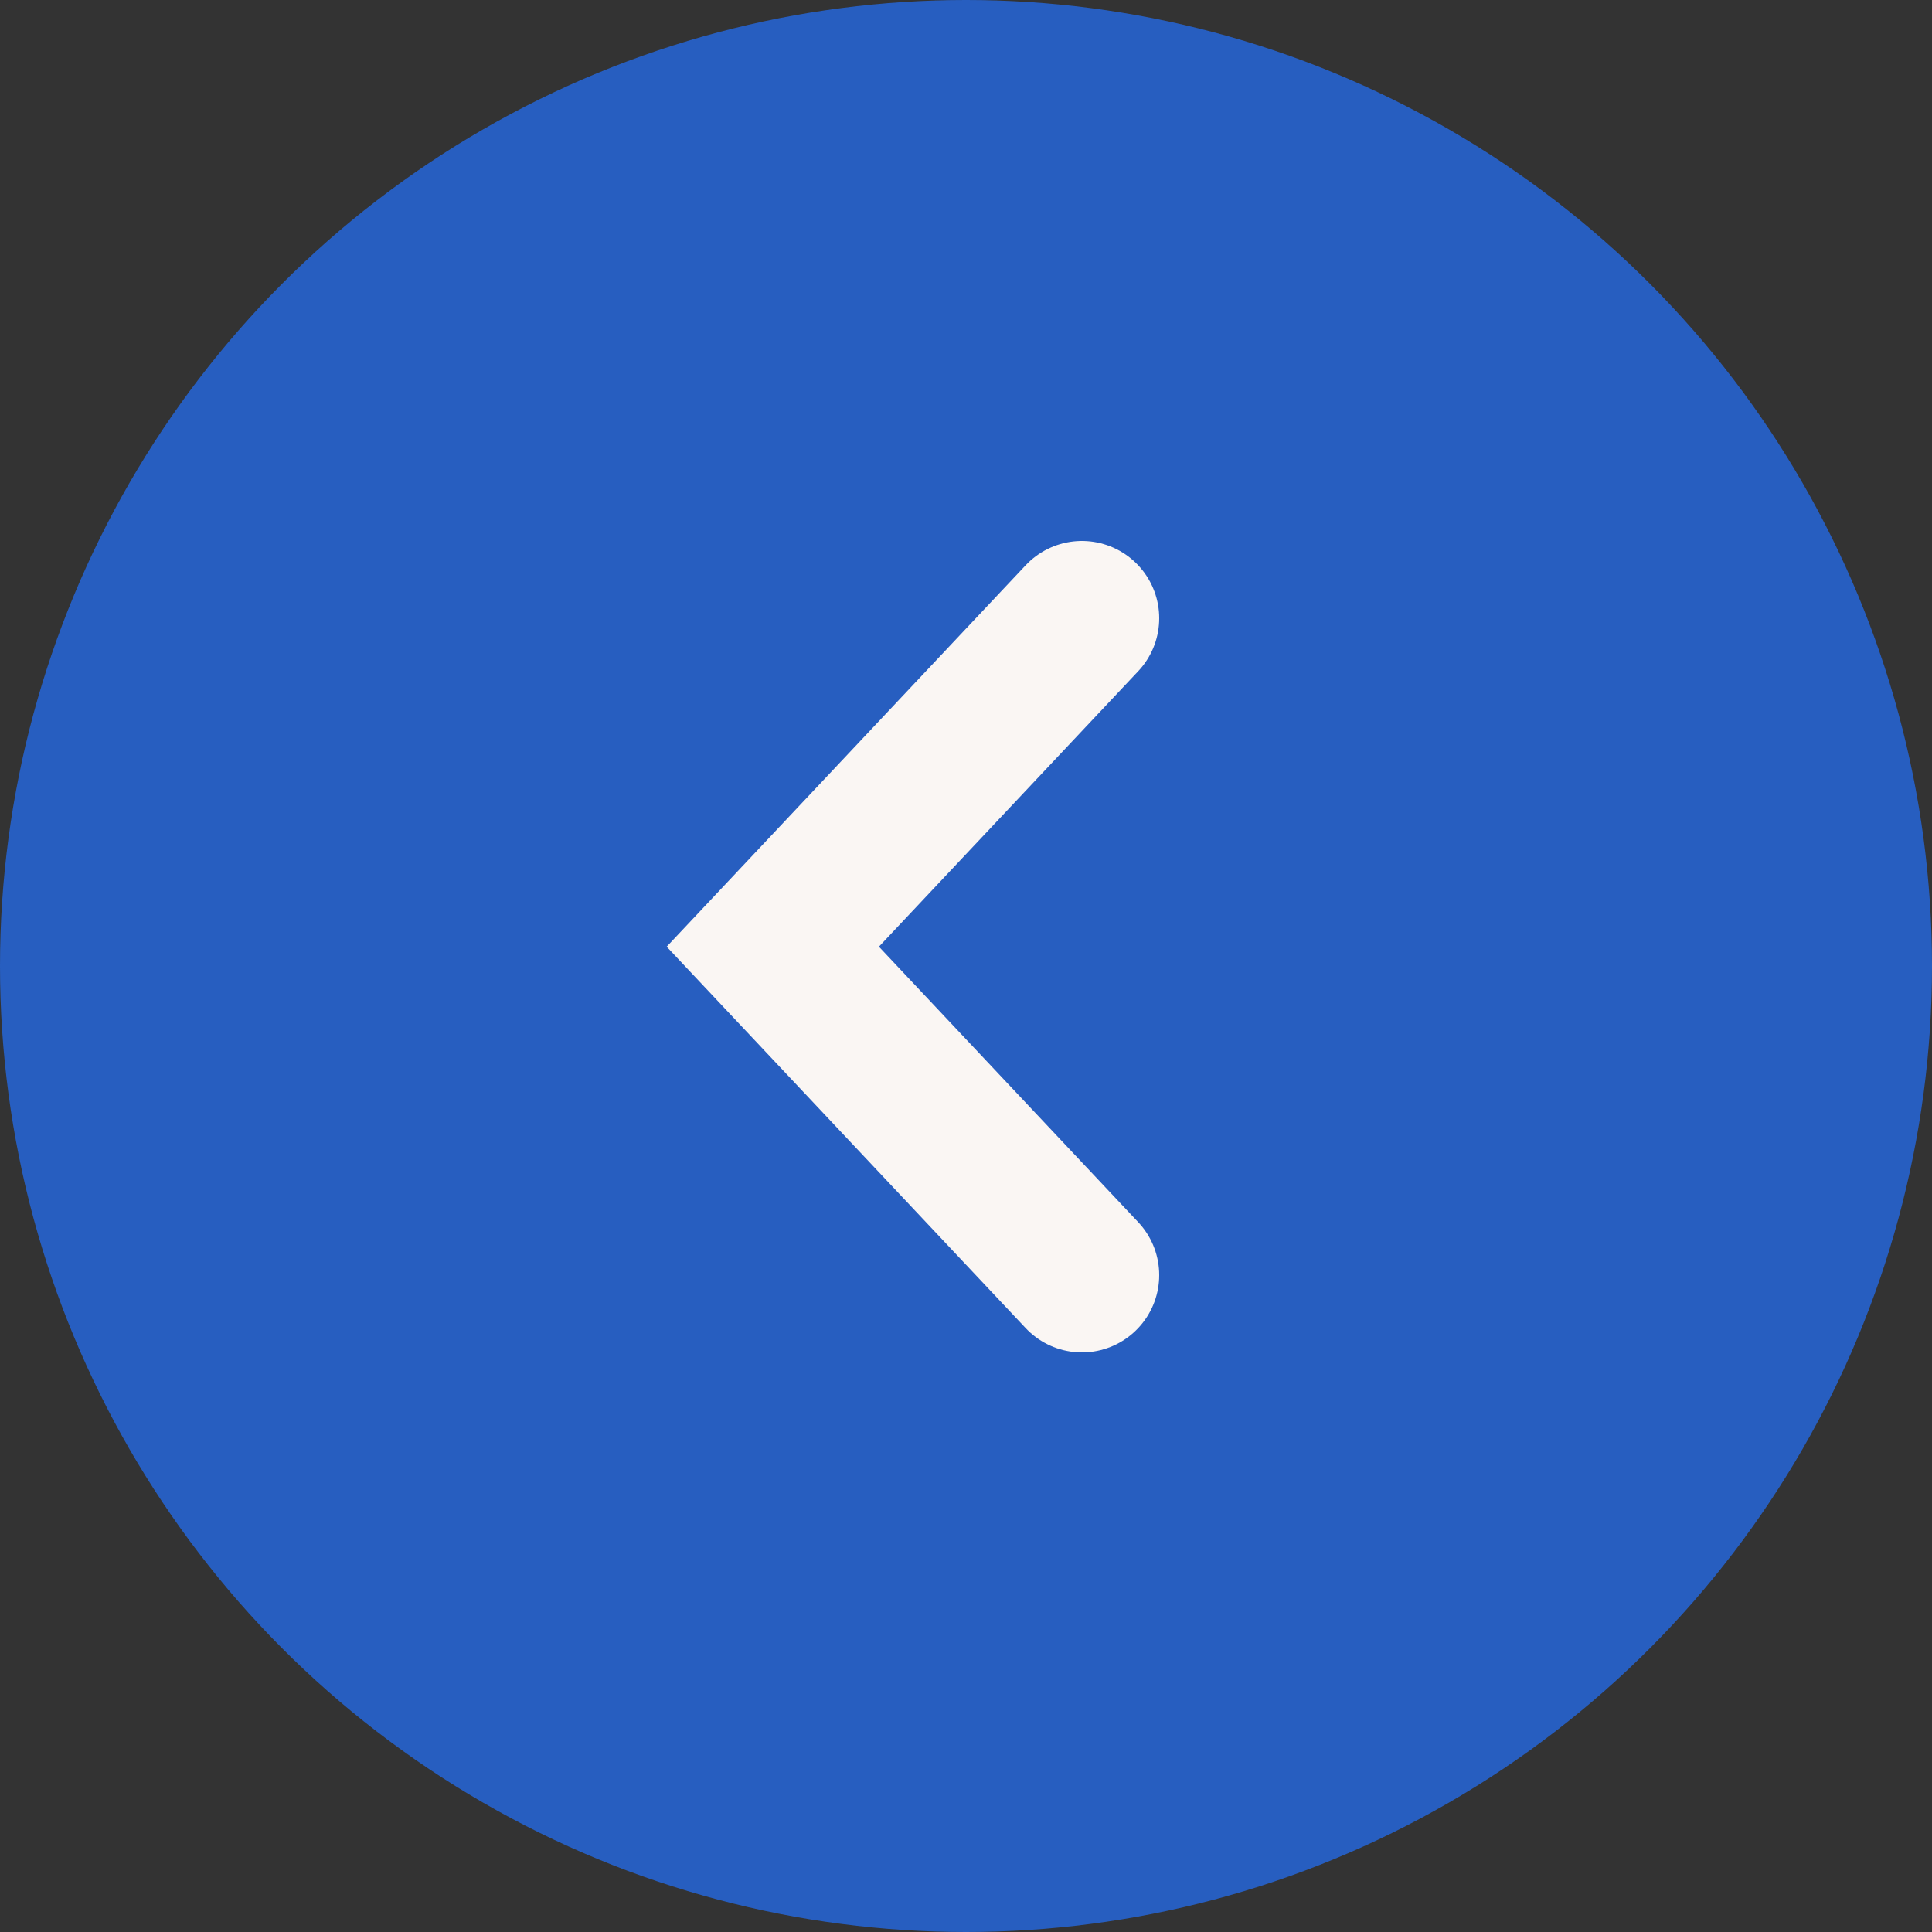
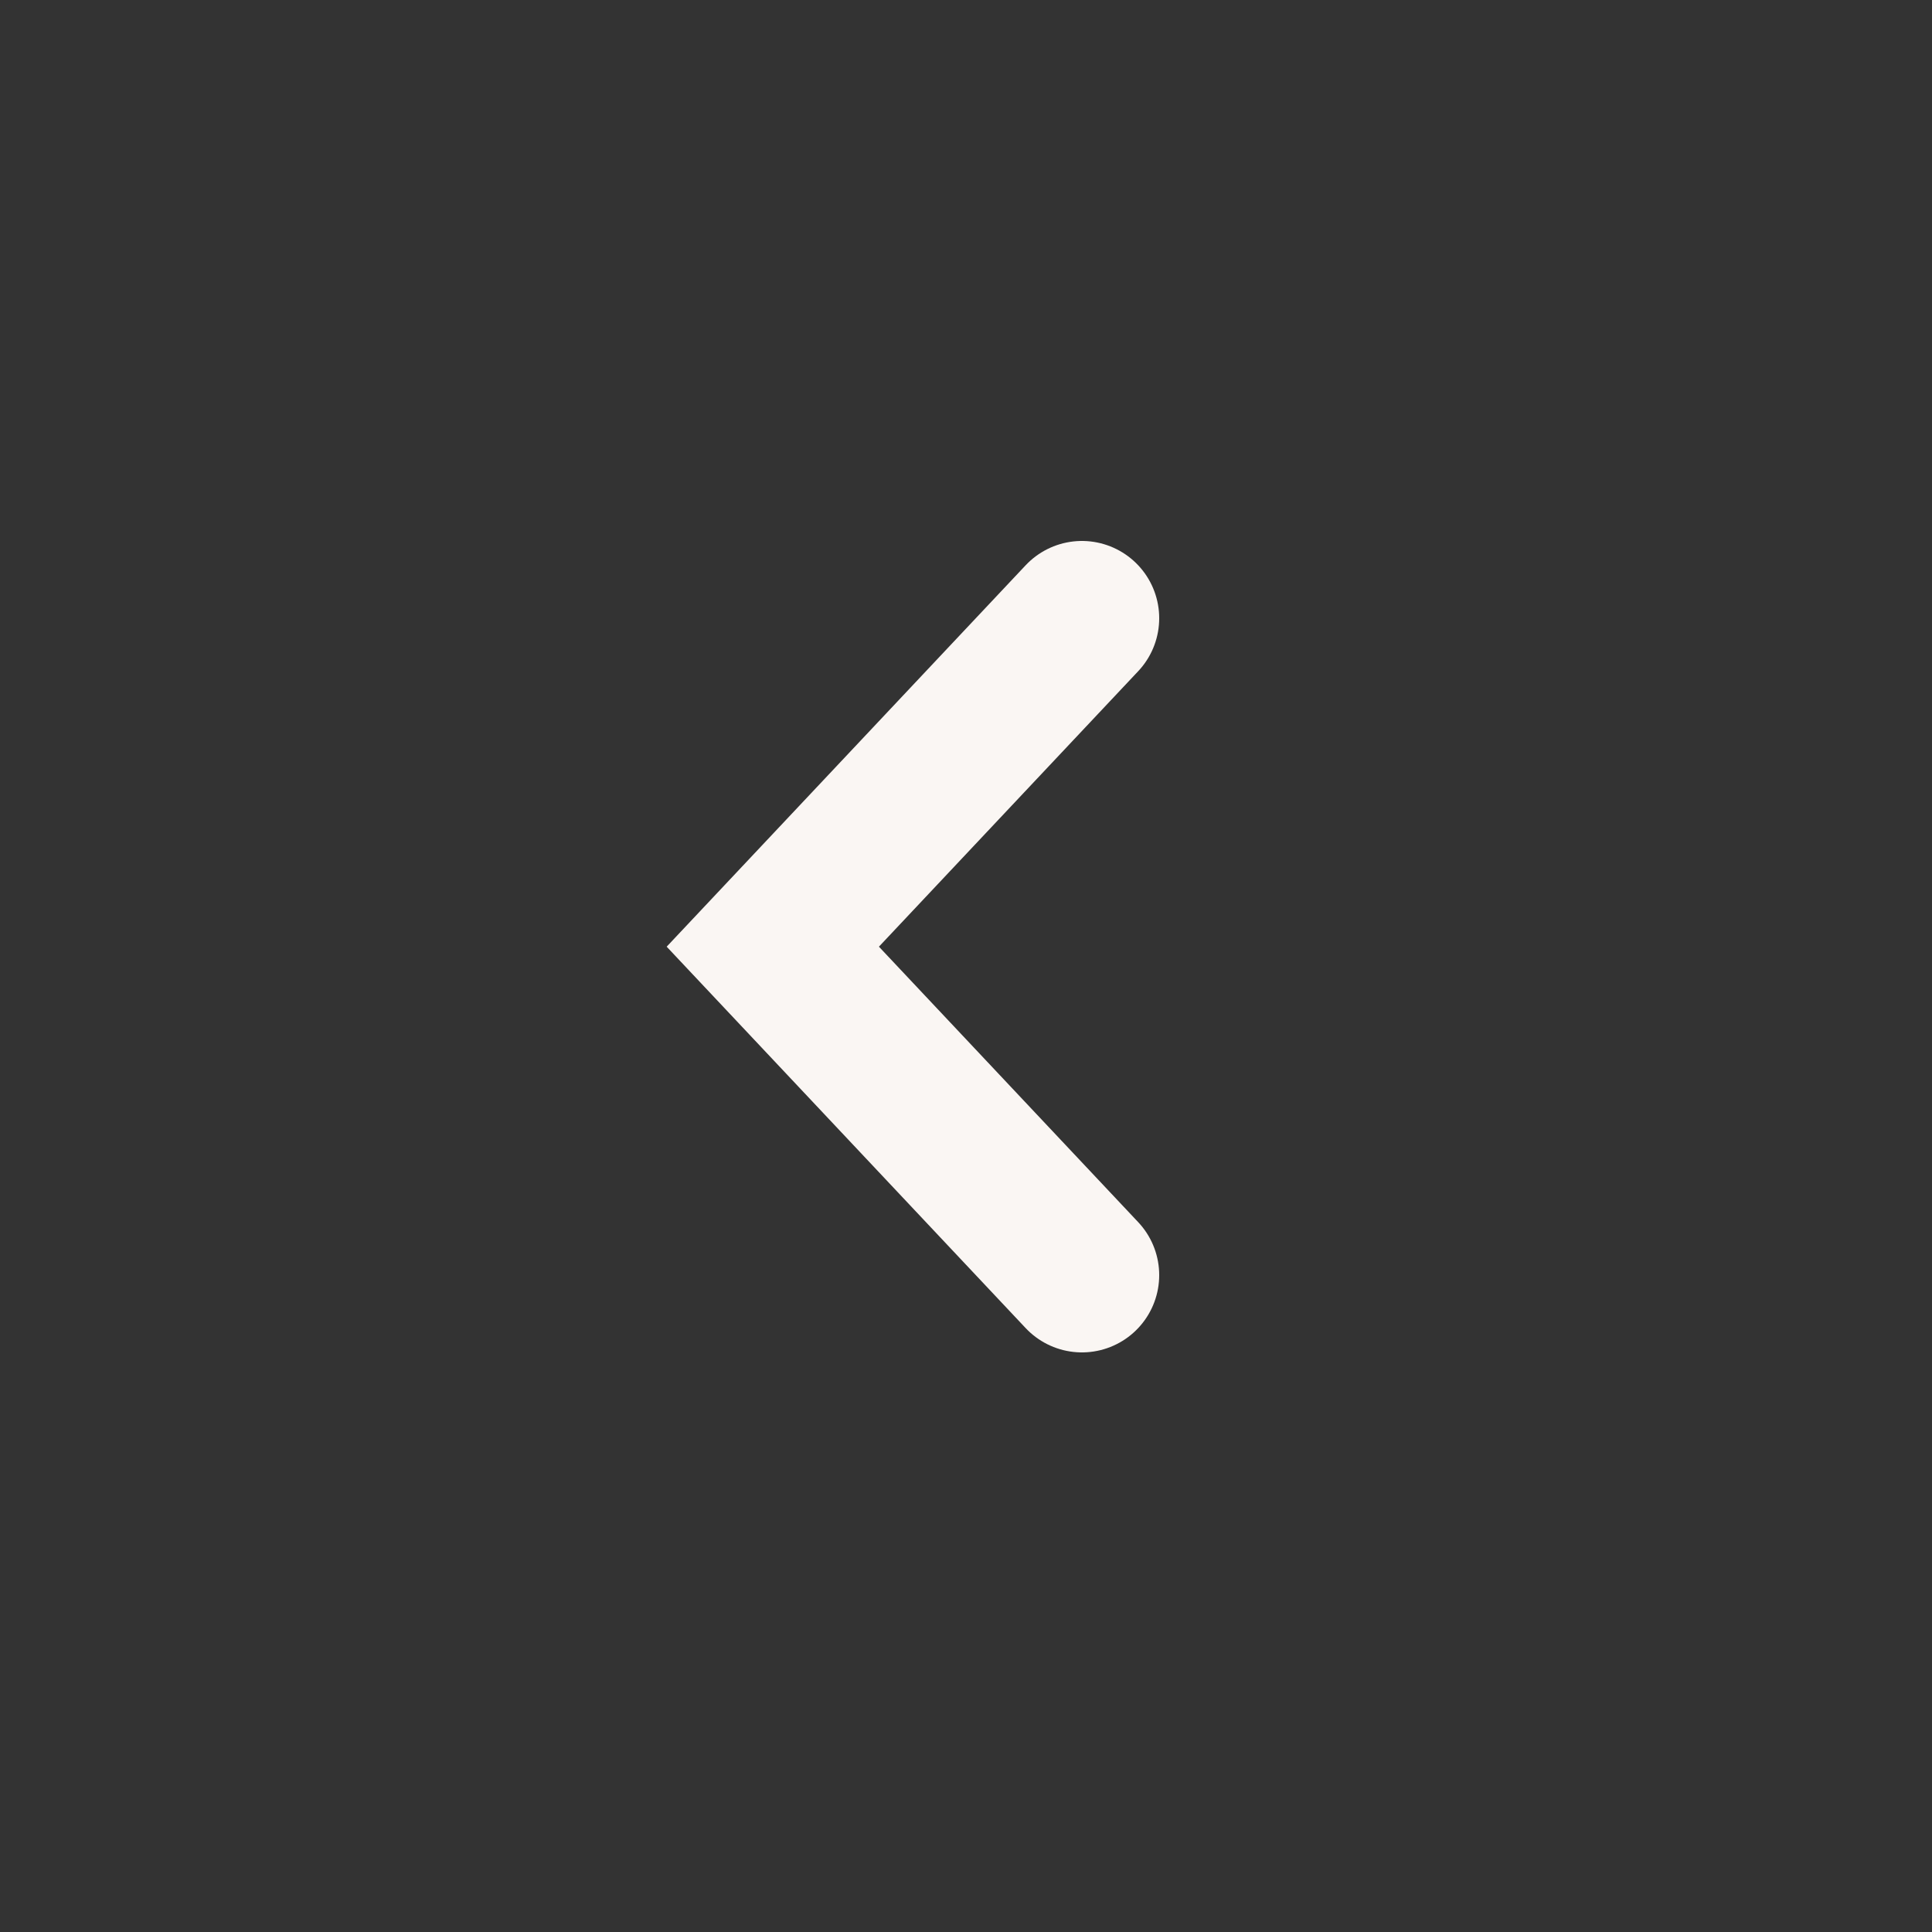
<svg xmlns="http://www.w3.org/2000/svg" width="50" height="50" viewBox="0 0 50 50" fill="none">
  <rect x="0" y="0" width="50" height="50" fill="#333333" stroke="none" />
-   <circle cx="25" cy="25" r="25" transform="rotate(-180 25 25)" fill="#275EC0" />
  <path d="M28 16L20 24.5L28 33" stroke="#FAF6F3" stroke-width="4" stroke-linecap="round" />
</svg>